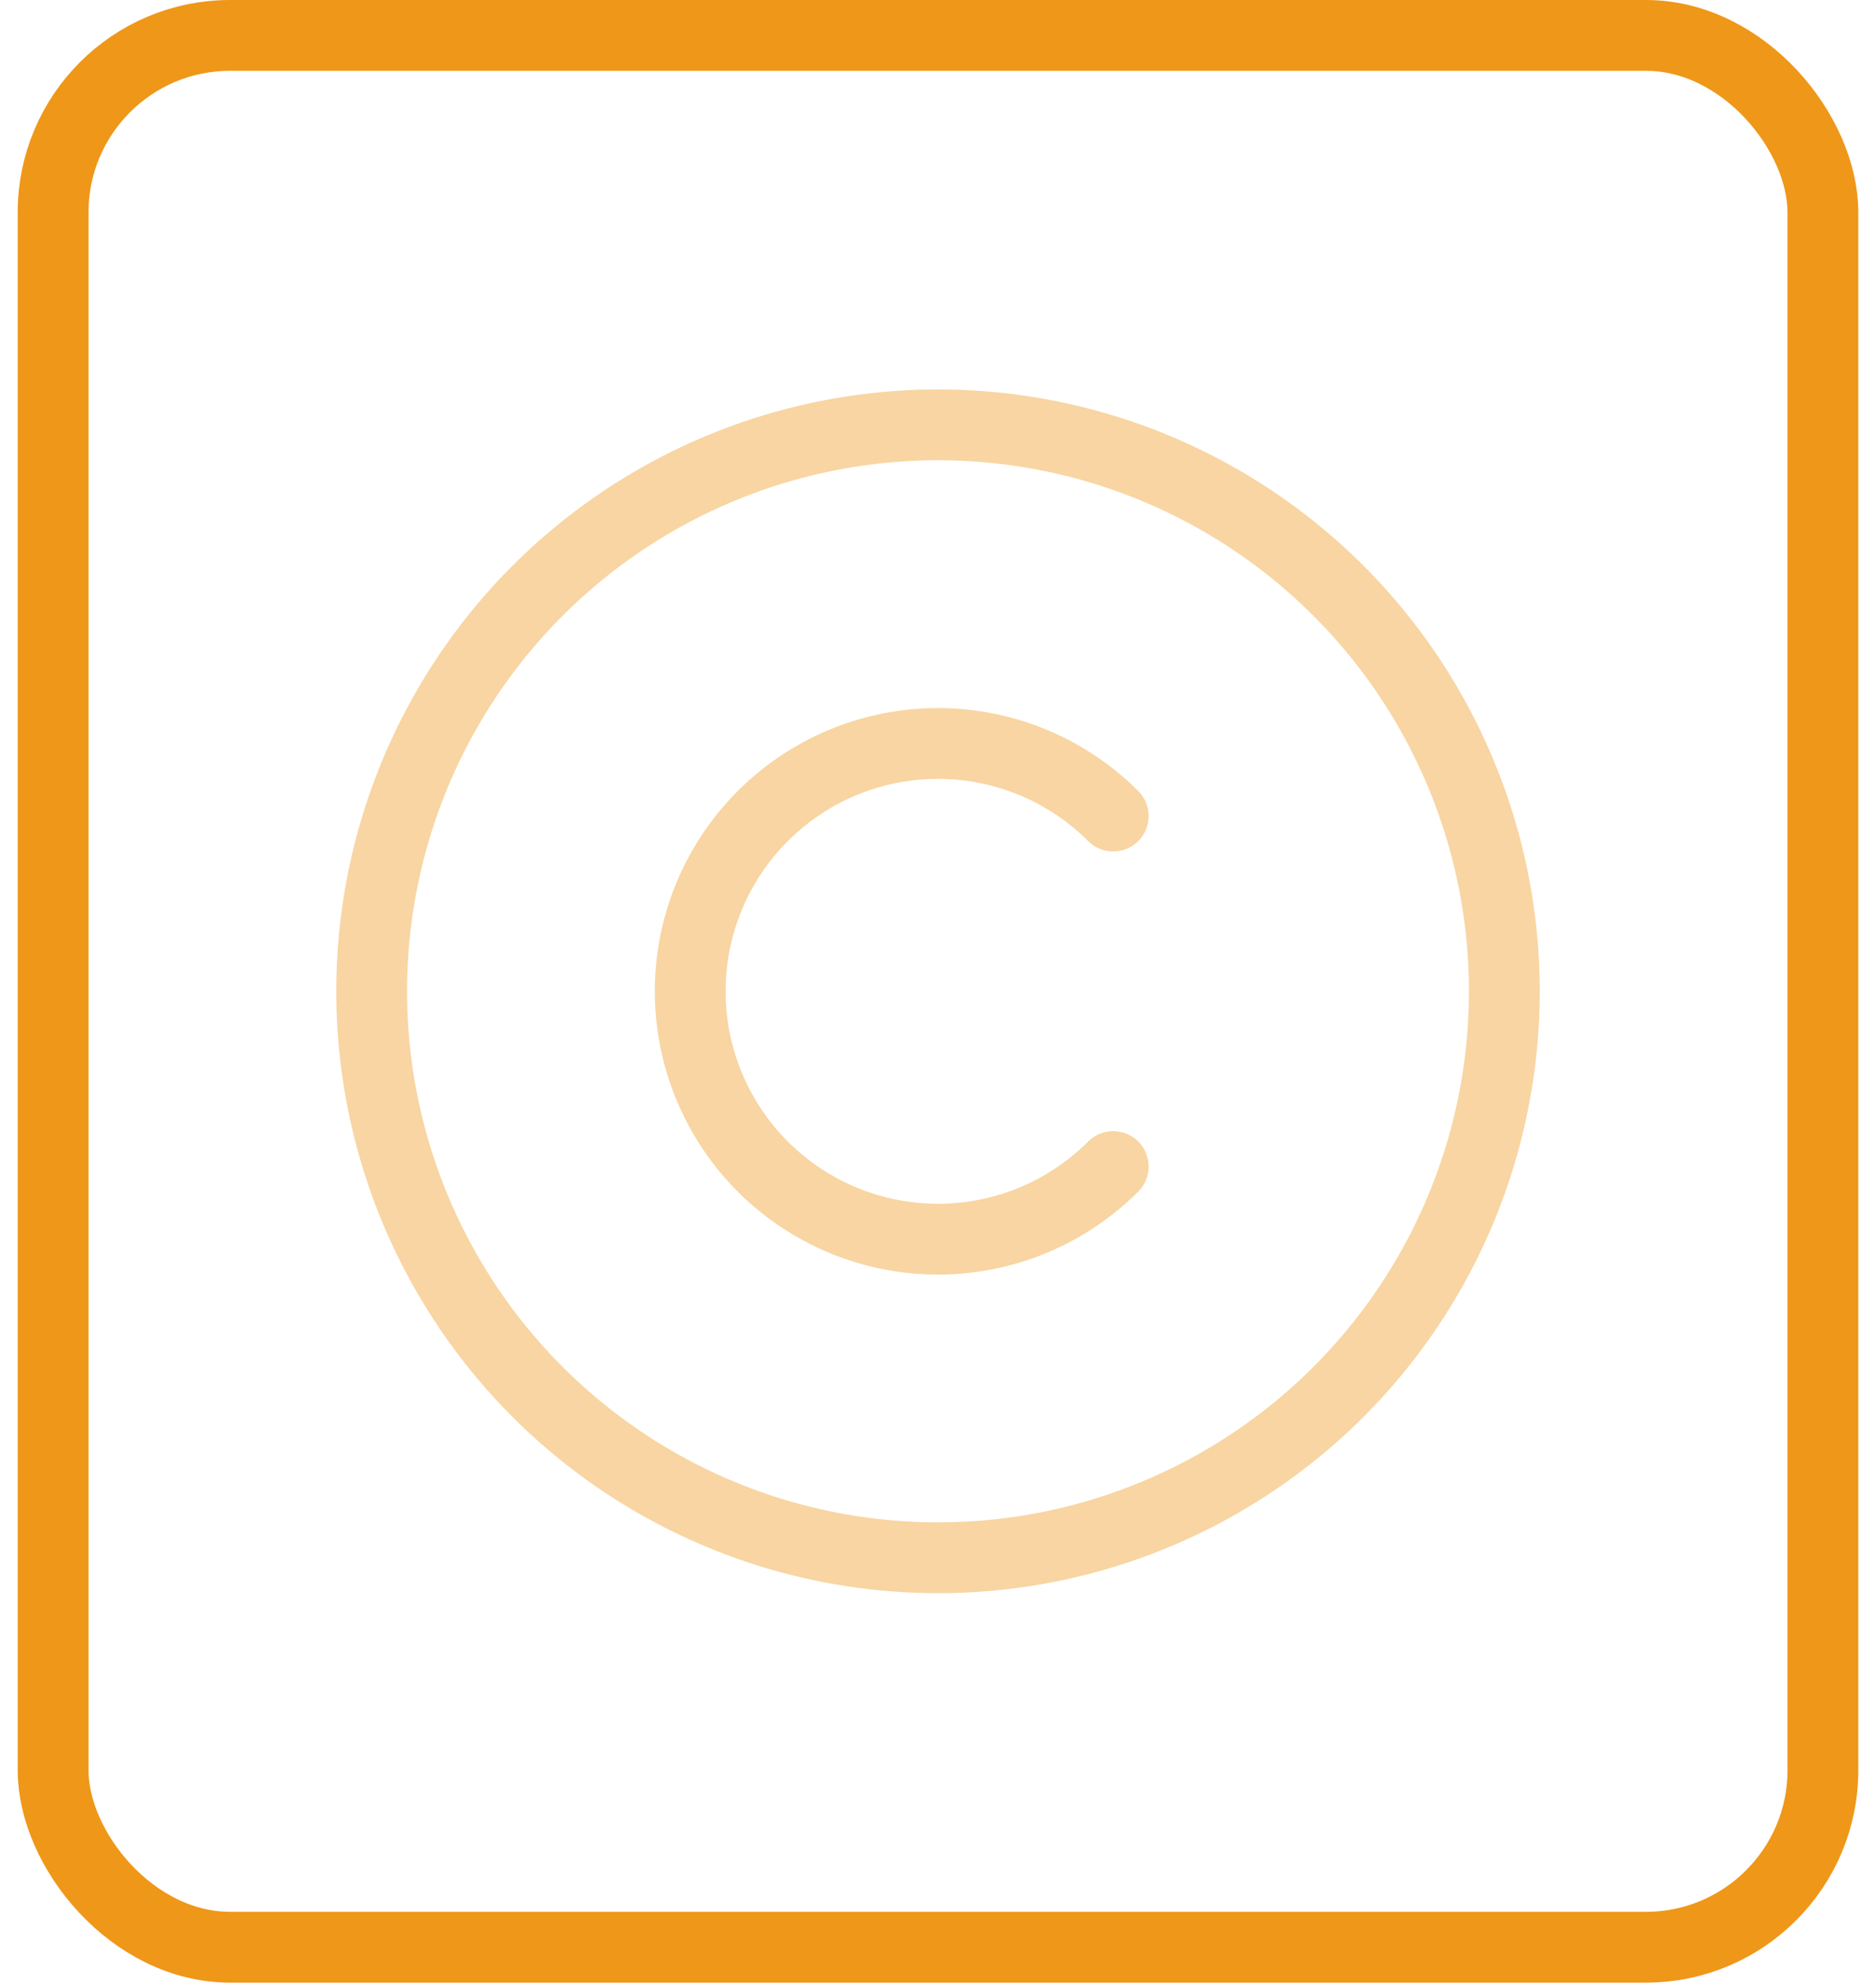
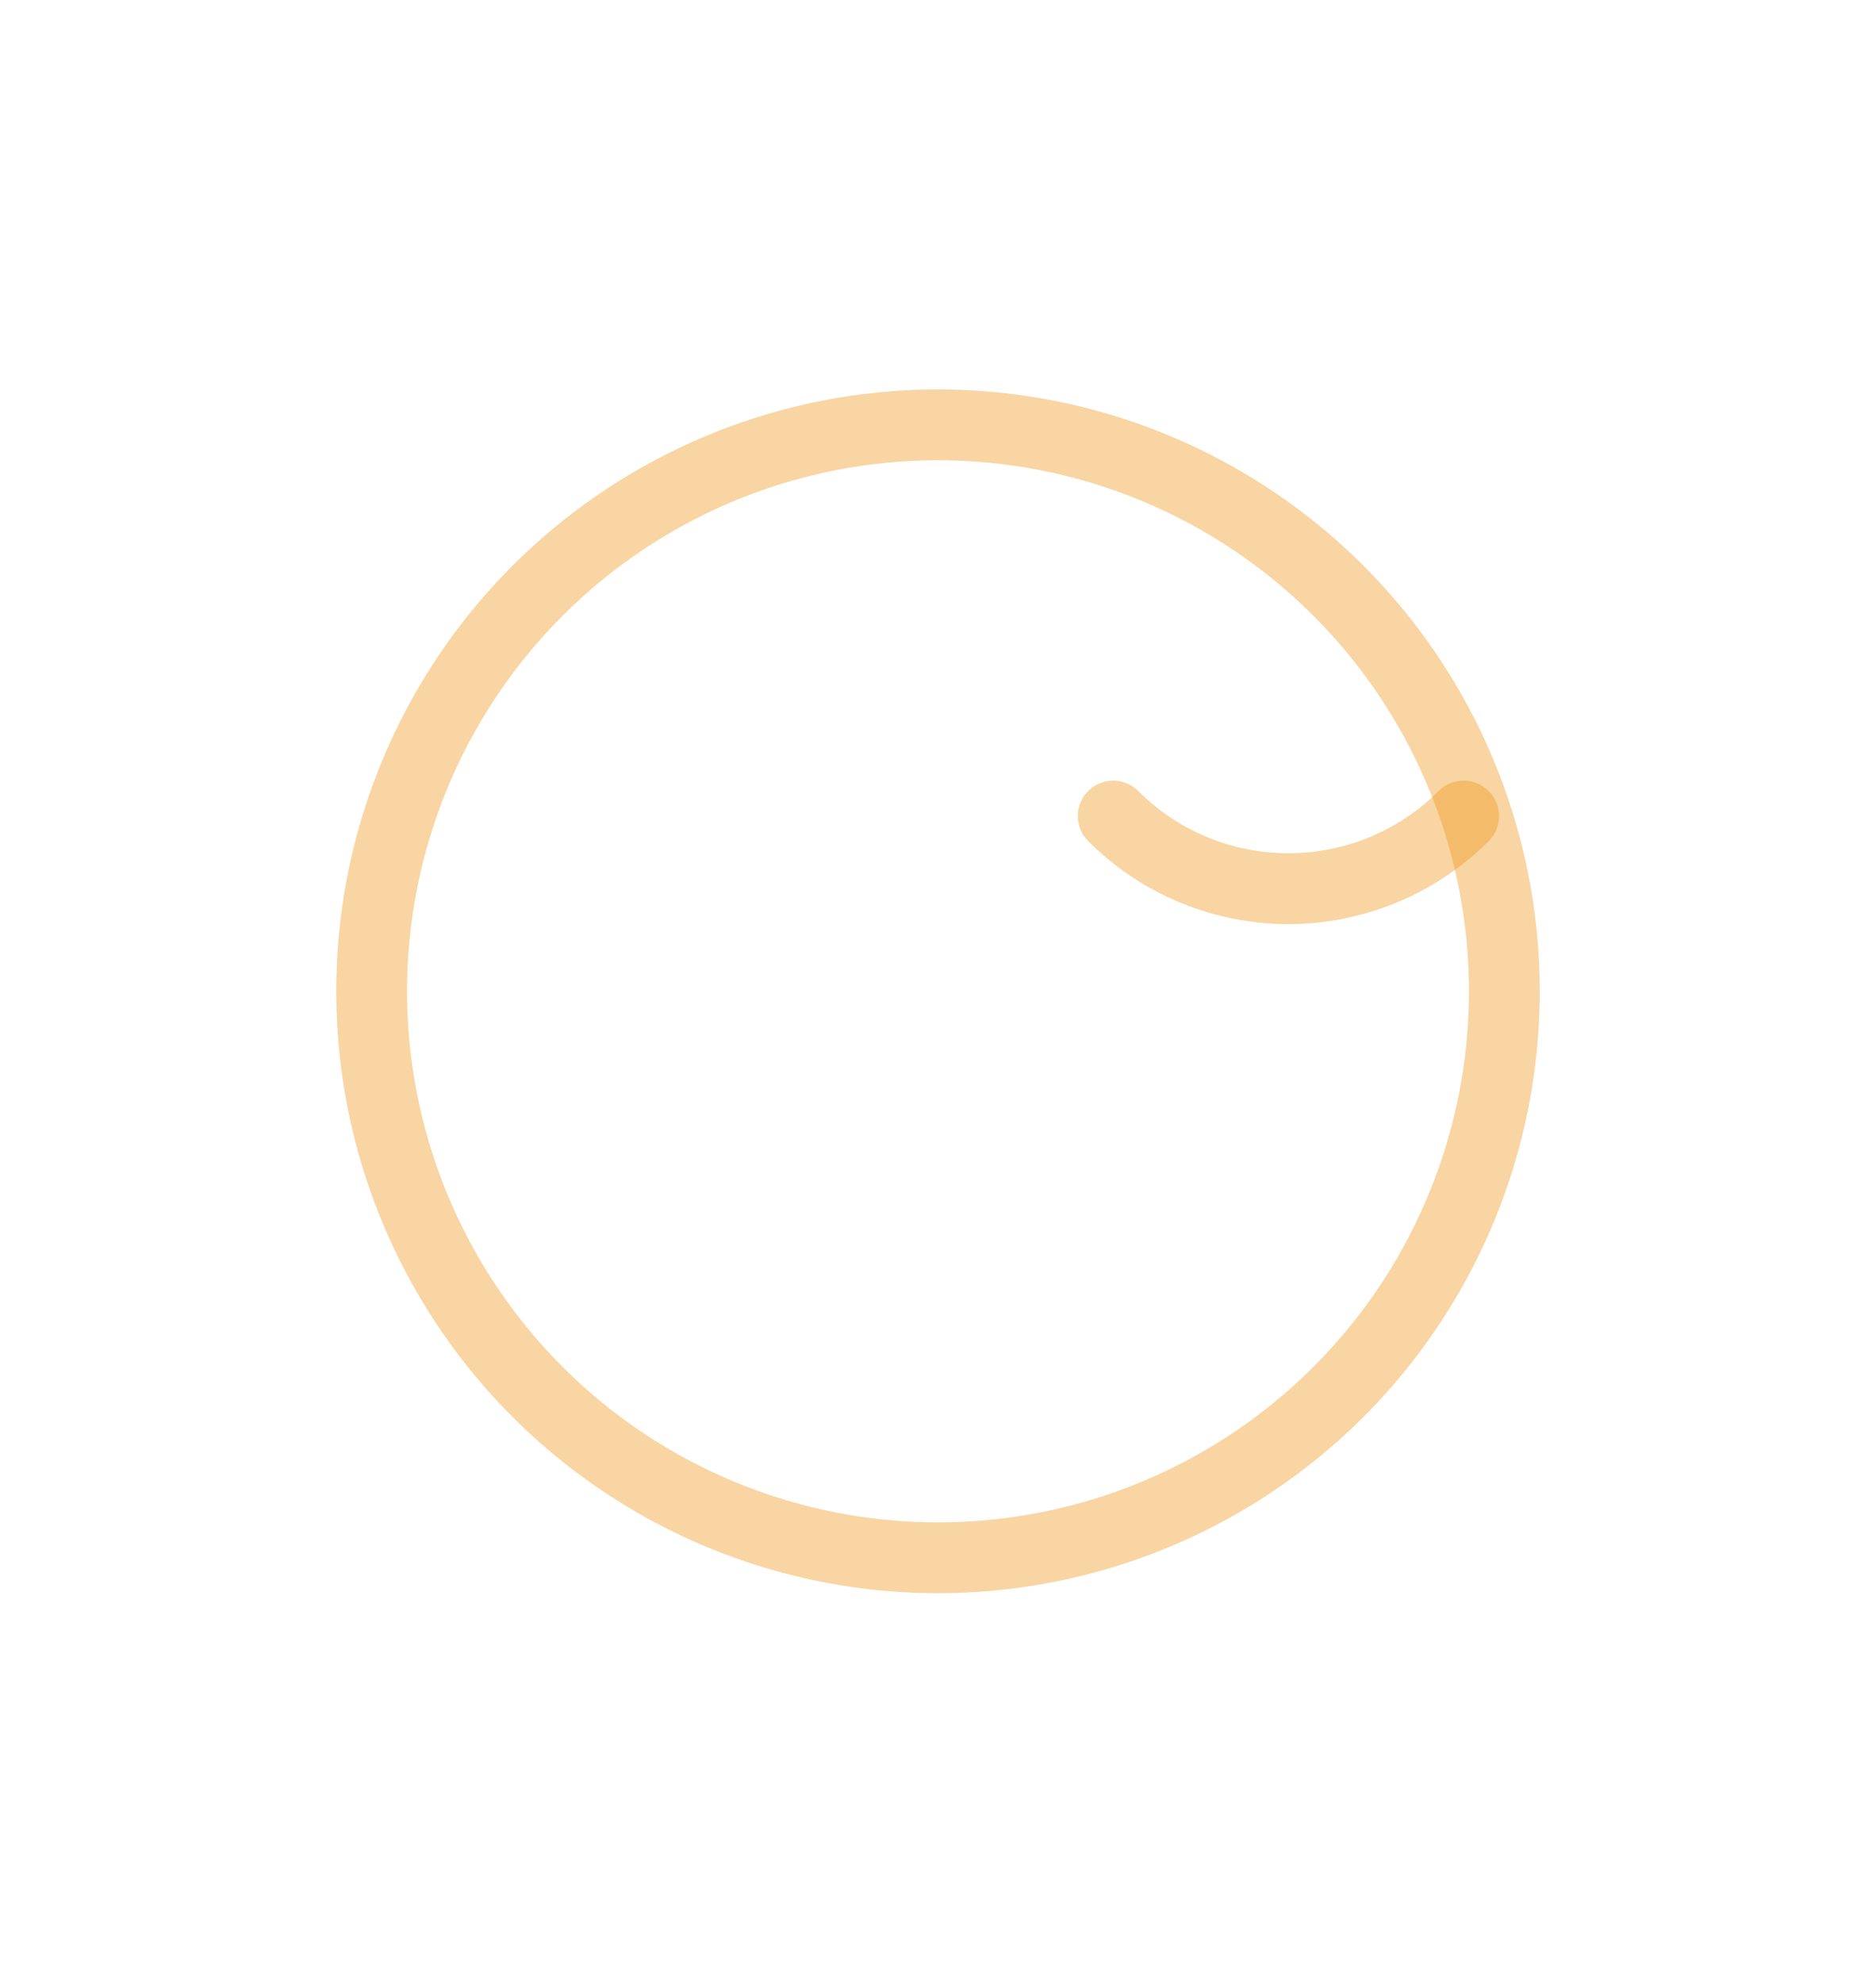
<svg xmlns="http://www.w3.org/2000/svg" id="Слой_1" data-name="Слой 1" viewBox="0 0 53 56">
  <defs>
    <style>.cls-1,.cls-2,.cls-3{fill:none;stroke:#ef9718;stroke-width:2px;}.cls-2,.cls-3{opacity:0.4;isolation:isolate;}.cls-3{stroke-linecap:round;}</style>
  </defs>
  <title>ппппп</title>
-   <rect class="cls-1" x="1.5" y="1" width="50" height="54" rx="5" />
  <circle class="cls-2" cx="26.5" cy="28" r="16" />
-   <path class="cls-3" d="M31.45,23.05a7,7,0,0,0-9.9,9.9h0a7,7,0,0,0,9.9,0" />
+   <path class="cls-3" d="M31.45,23.05h0a7,7,0,0,0,9.9,0" />
</svg>